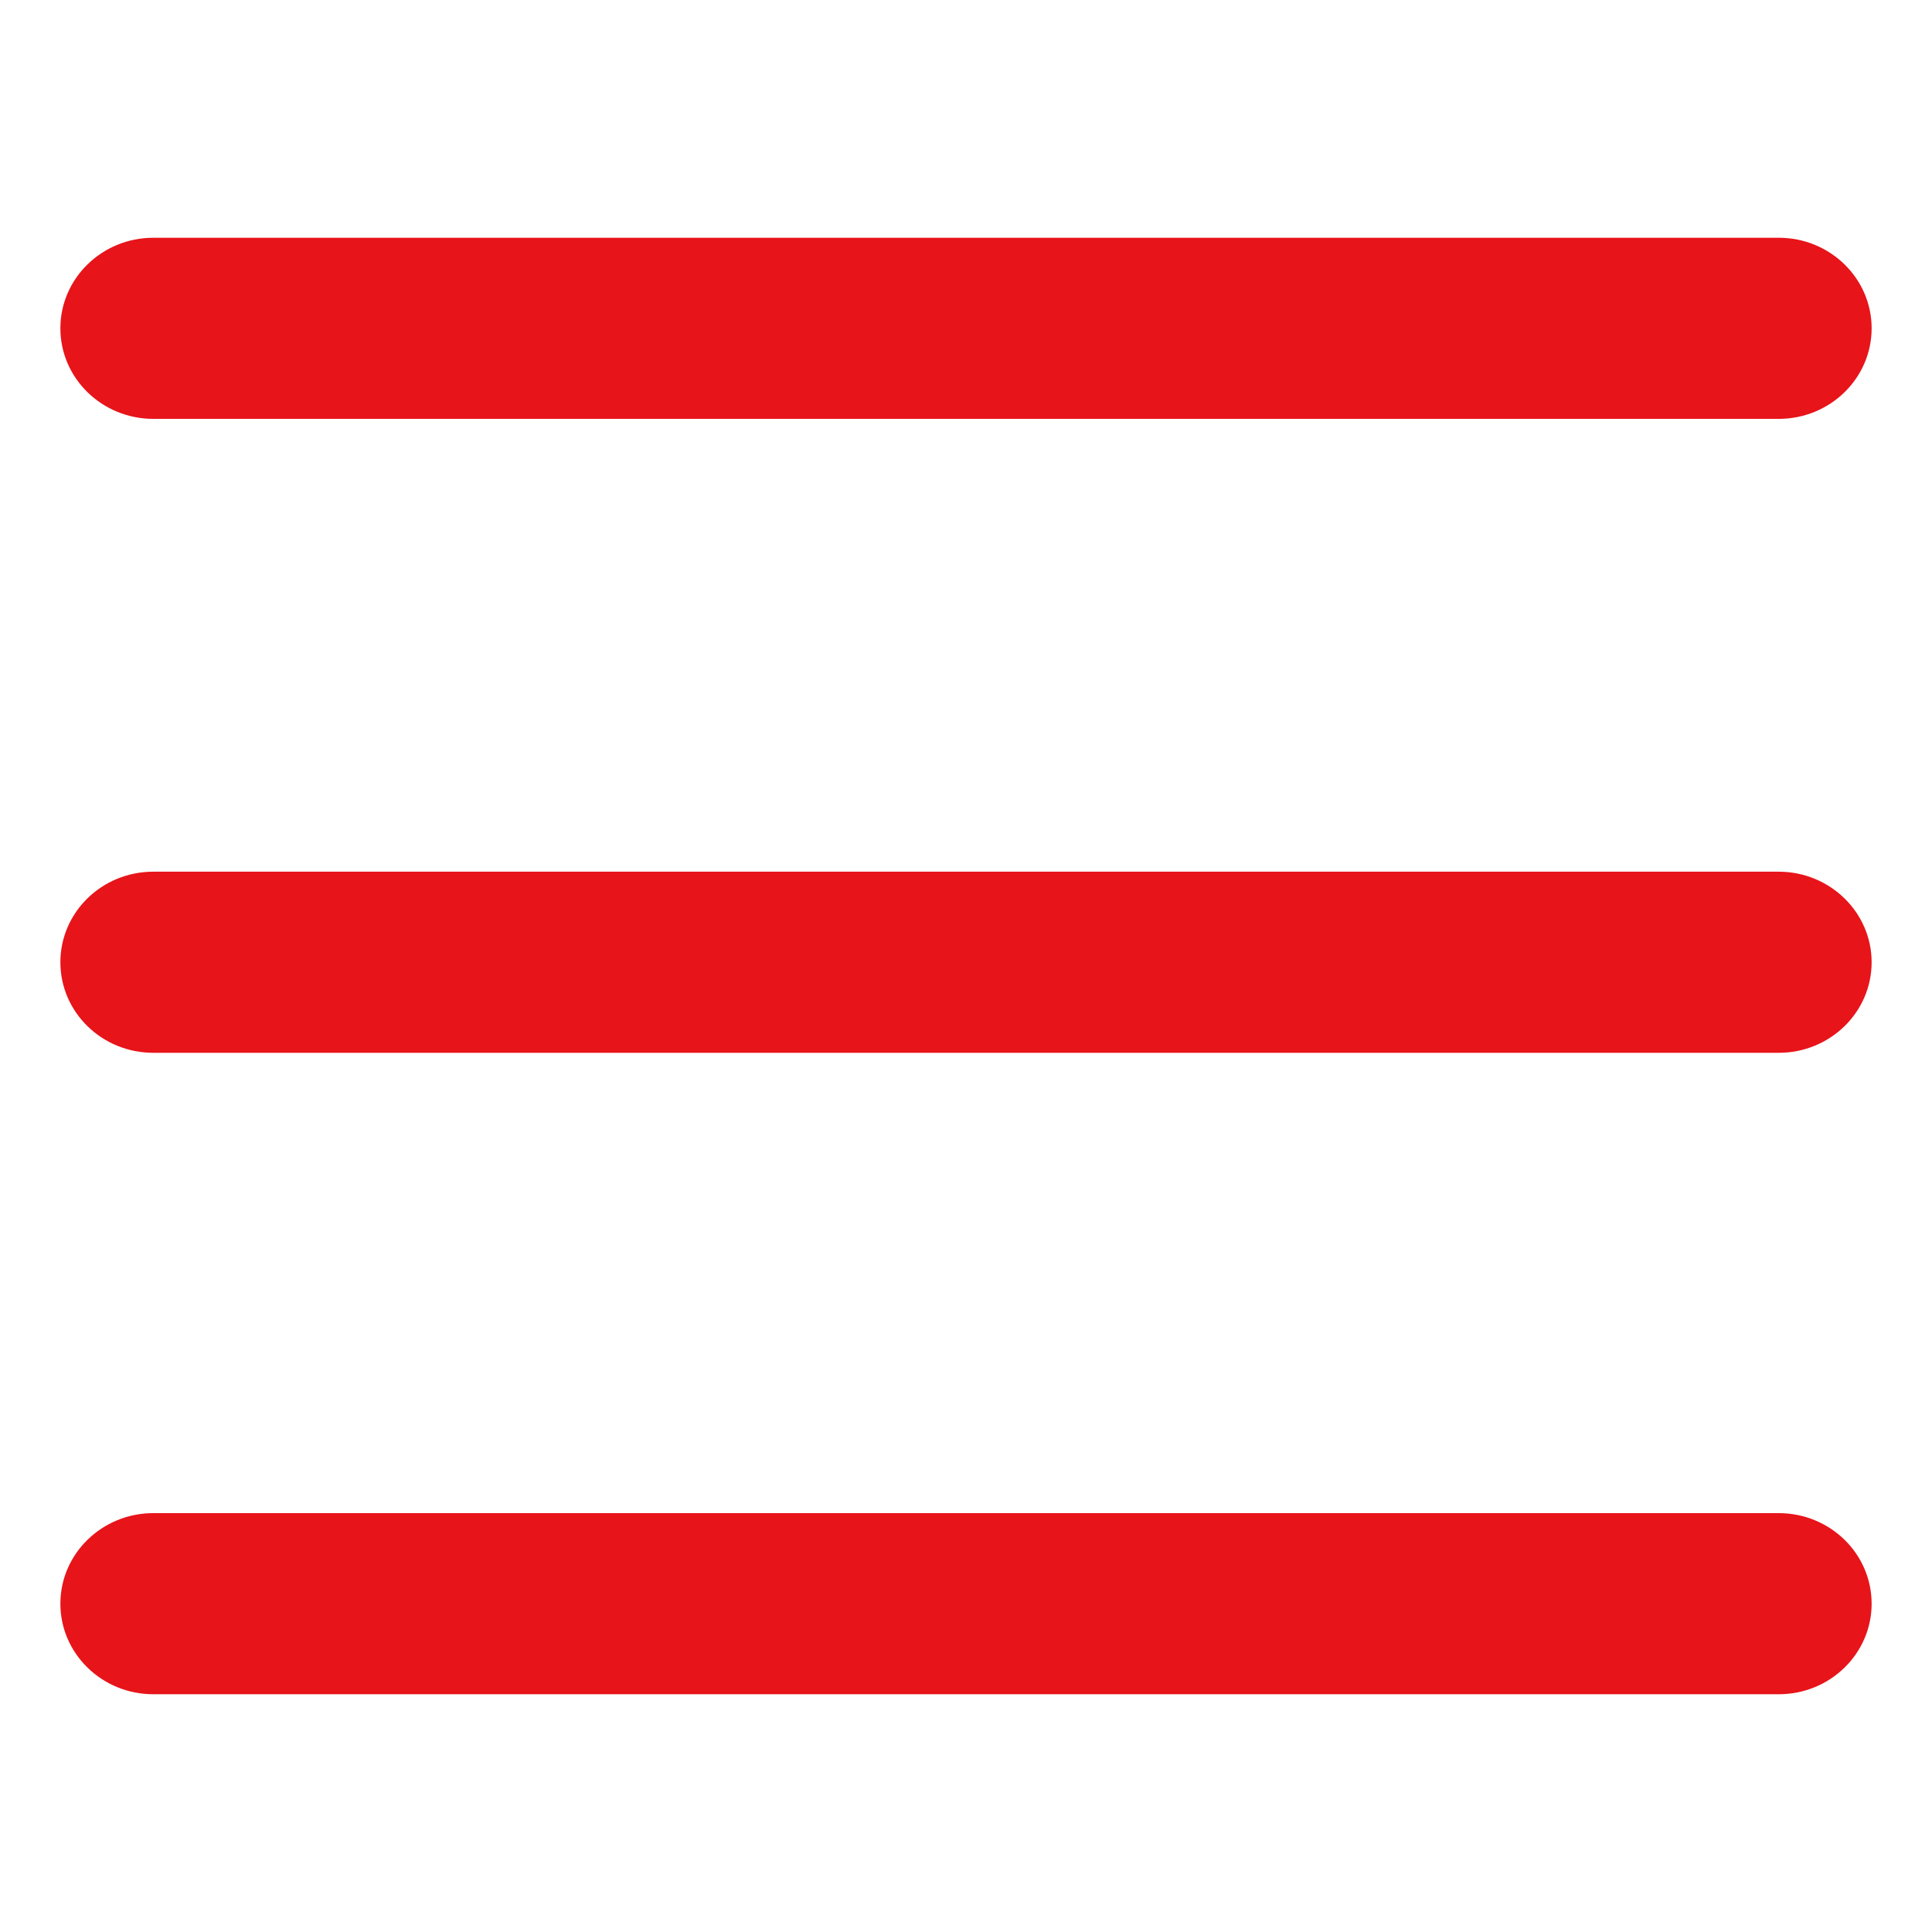
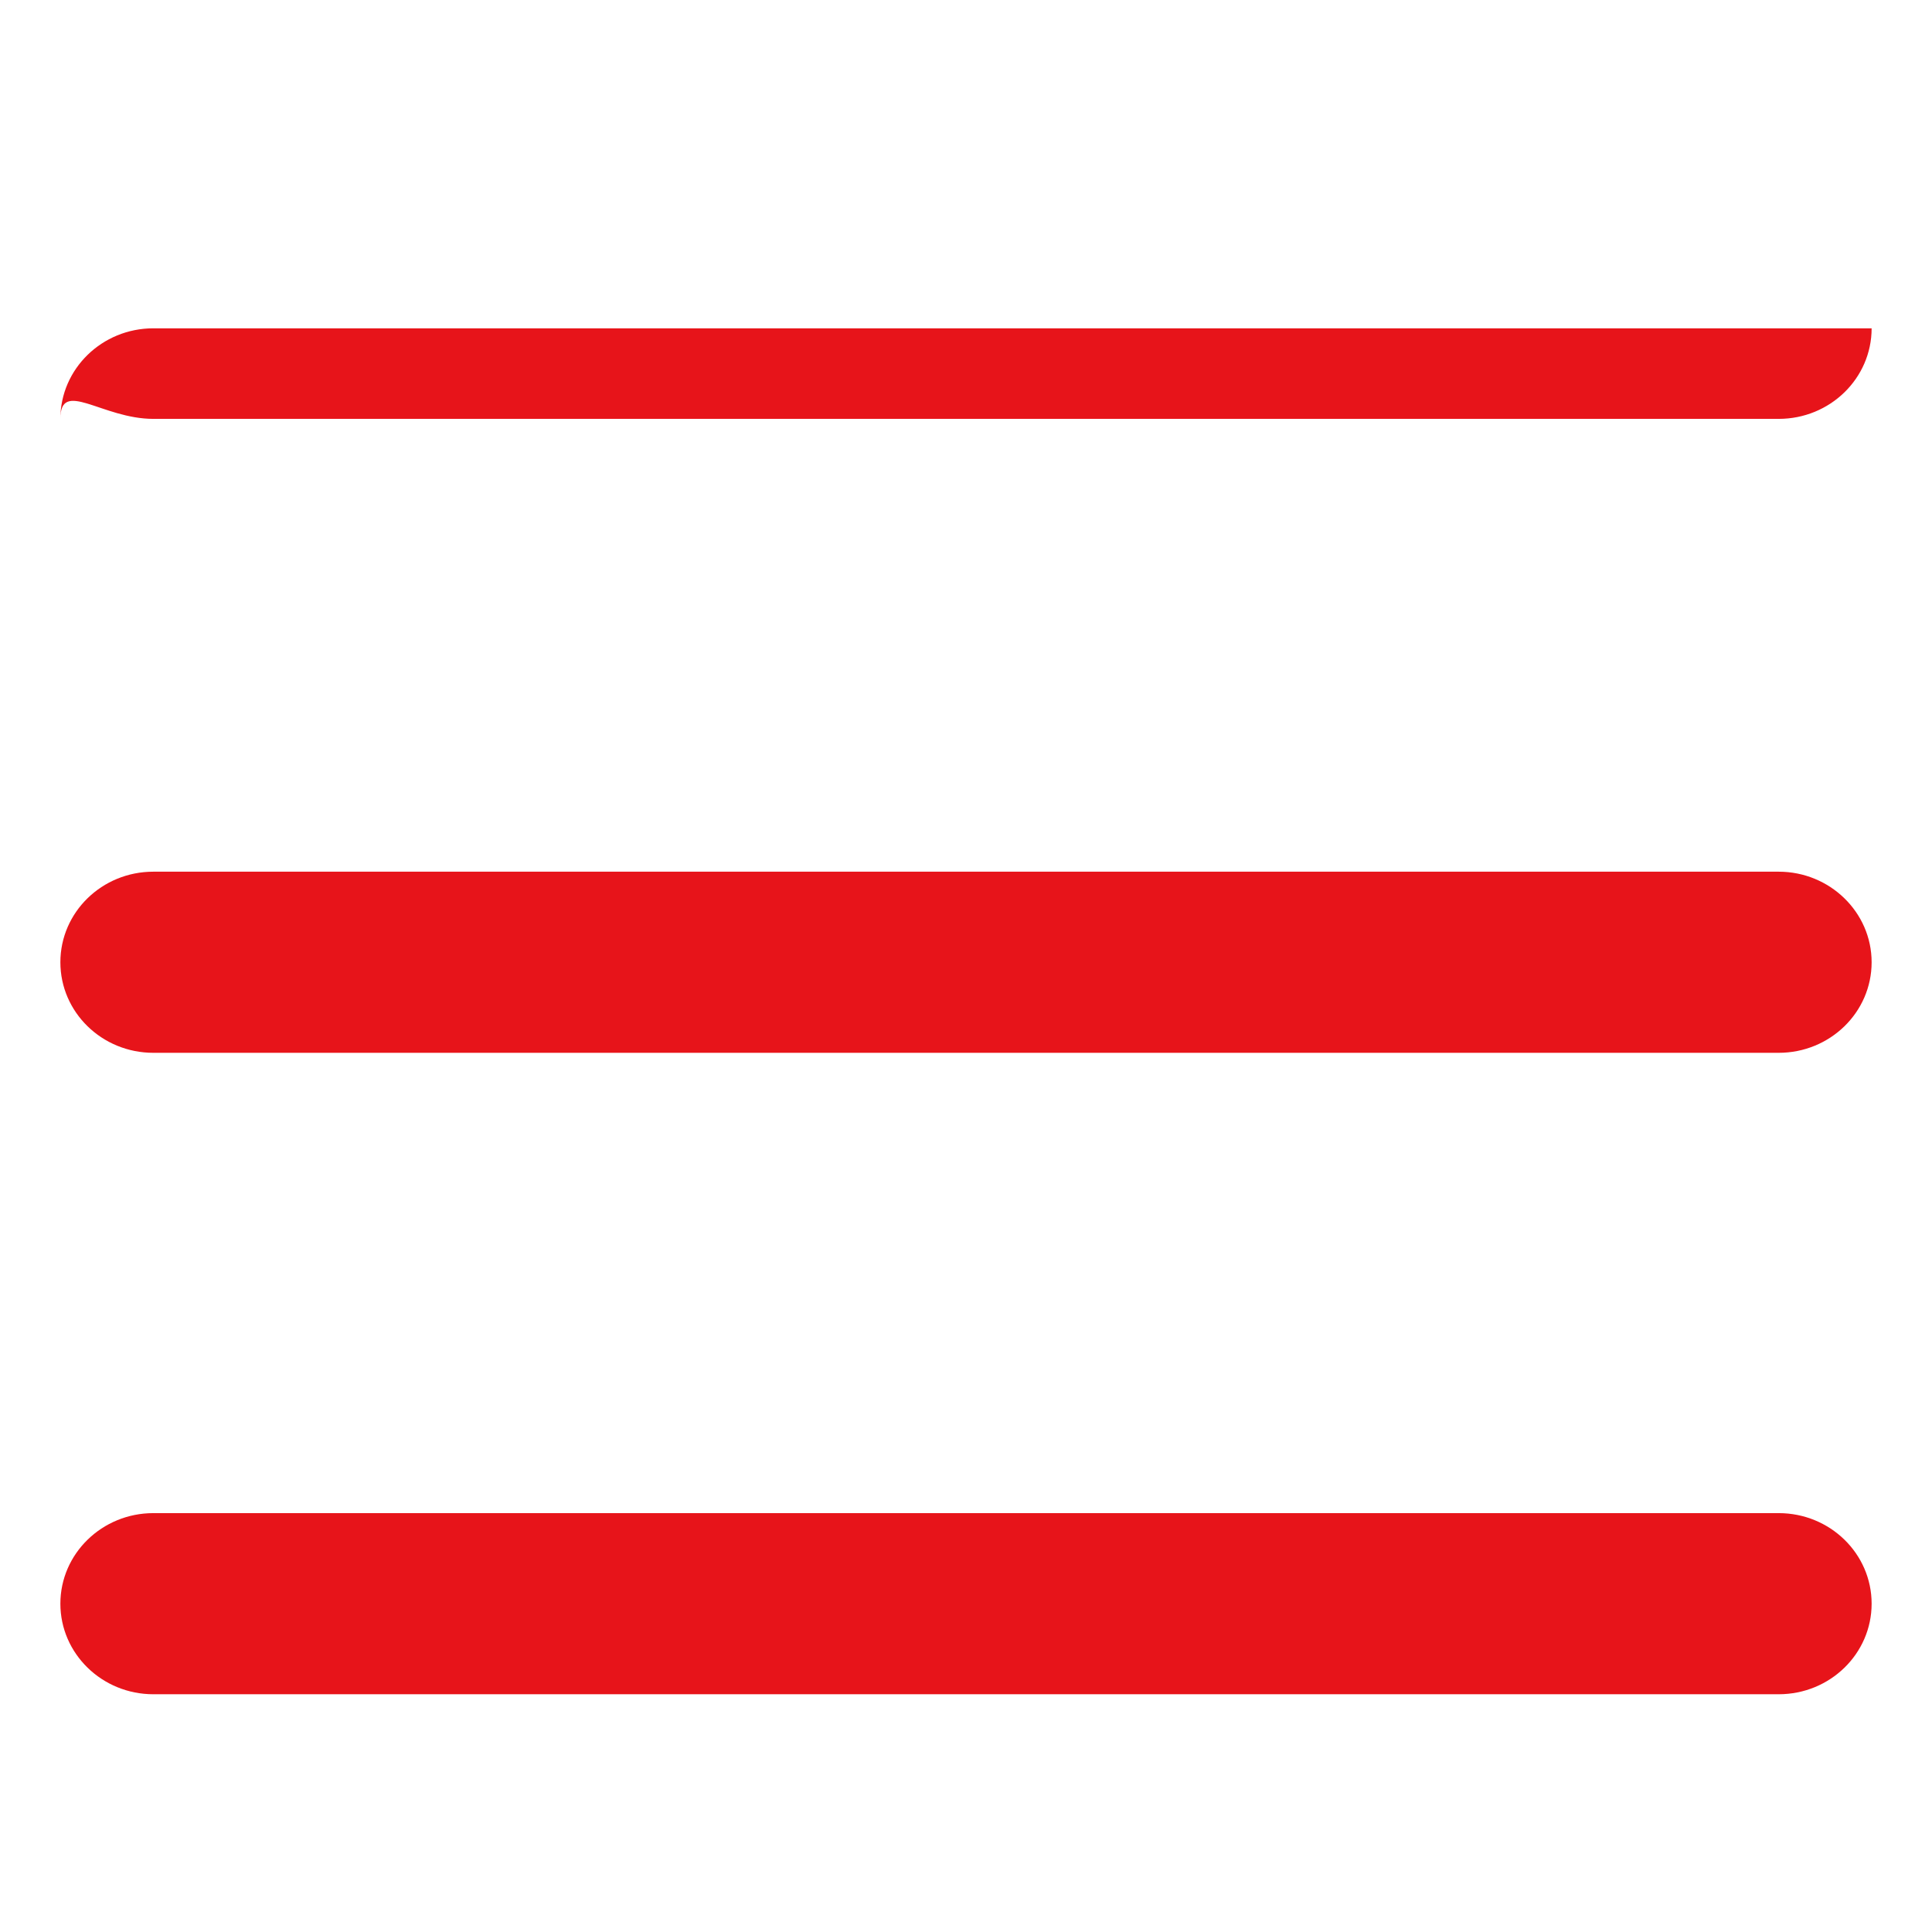
<svg xmlns="http://www.w3.org/2000/svg" version="1.1" id="图层_1" x="0px" y="0px" width="200px" height="200px" viewBox="0 0 200 200" enable-background="new 0 0 200 200" xml:space="preserve">
-   <path fill="#E7141A" d="M15.875,43.362h168.25c5.325,0,9.625-4.2,9.625-9.375c0-5.175-4.3-9.375-9.625-9.375H15.875  c-5.312,0-9.625,4.2-9.625,9.375C6.25,39.163,10.562,43.362,15.875,43.362z M184.125,90.237H15.875c-5.325,0-9.625,4.2-9.625,9.375  s4.3,9.375,9.625,9.375h168.25c5.325,0,9.625-4.2,9.625-9.375S189.425,90.237,184.125,90.237z M184.125,156.638H15.875  c-5.312,0-9.625,4.2-9.625,9.375s4.312,9.375,9.625,9.375h168.25c5.325,0,9.625-4.2,9.625-9.375S189.45,156.638,184.125,156.638z" />
+   <path fill="#E7141A" d="M15.875,43.362h168.25c5.325,0,9.625-4.2,9.625-9.375H15.875  c-5.312,0-9.625,4.2-9.625,9.375C6.25,39.163,10.562,43.362,15.875,43.362z M184.125,90.237H15.875c-5.325,0-9.625,4.2-9.625,9.375  s4.3,9.375,9.625,9.375h168.25c5.325,0,9.625-4.2,9.625-9.375S189.425,90.237,184.125,90.237z M184.125,156.638H15.875  c-5.312,0-9.625,4.2-9.625,9.375s4.312,9.375,9.625,9.375h168.25c5.325,0,9.625-4.2,9.625-9.375S189.45,156.638,184.125,156.638z" />
</svg>